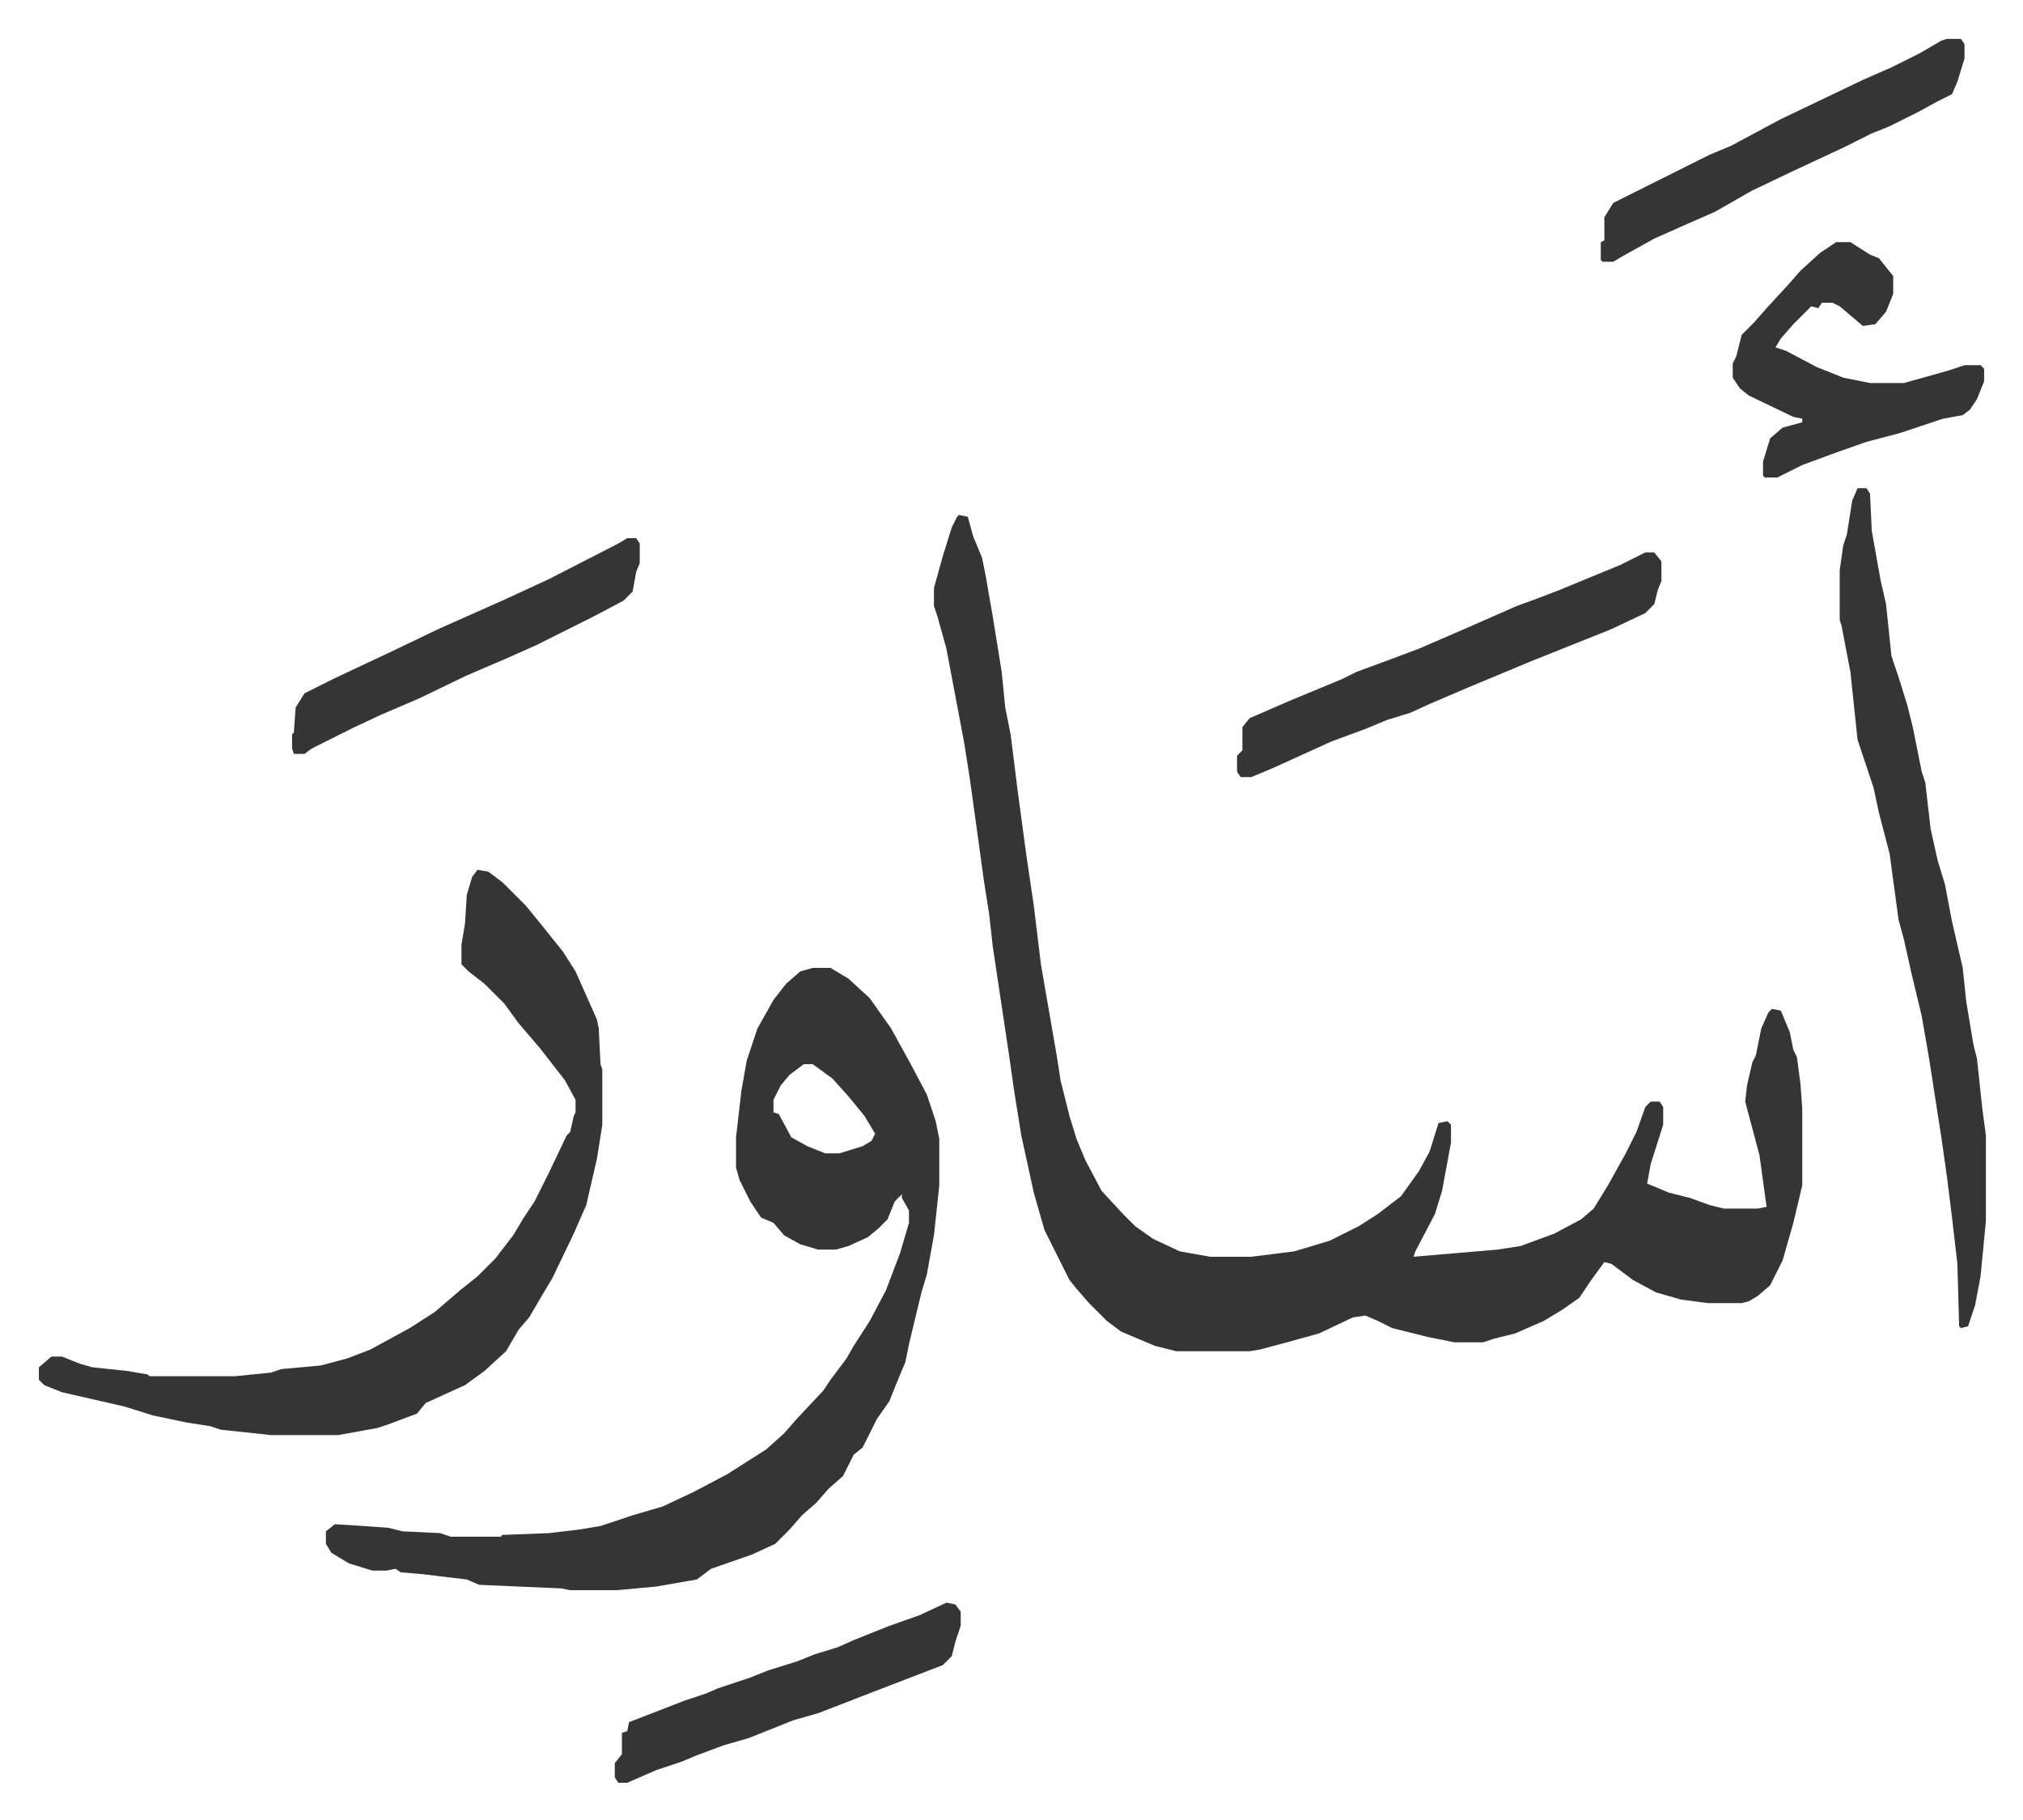
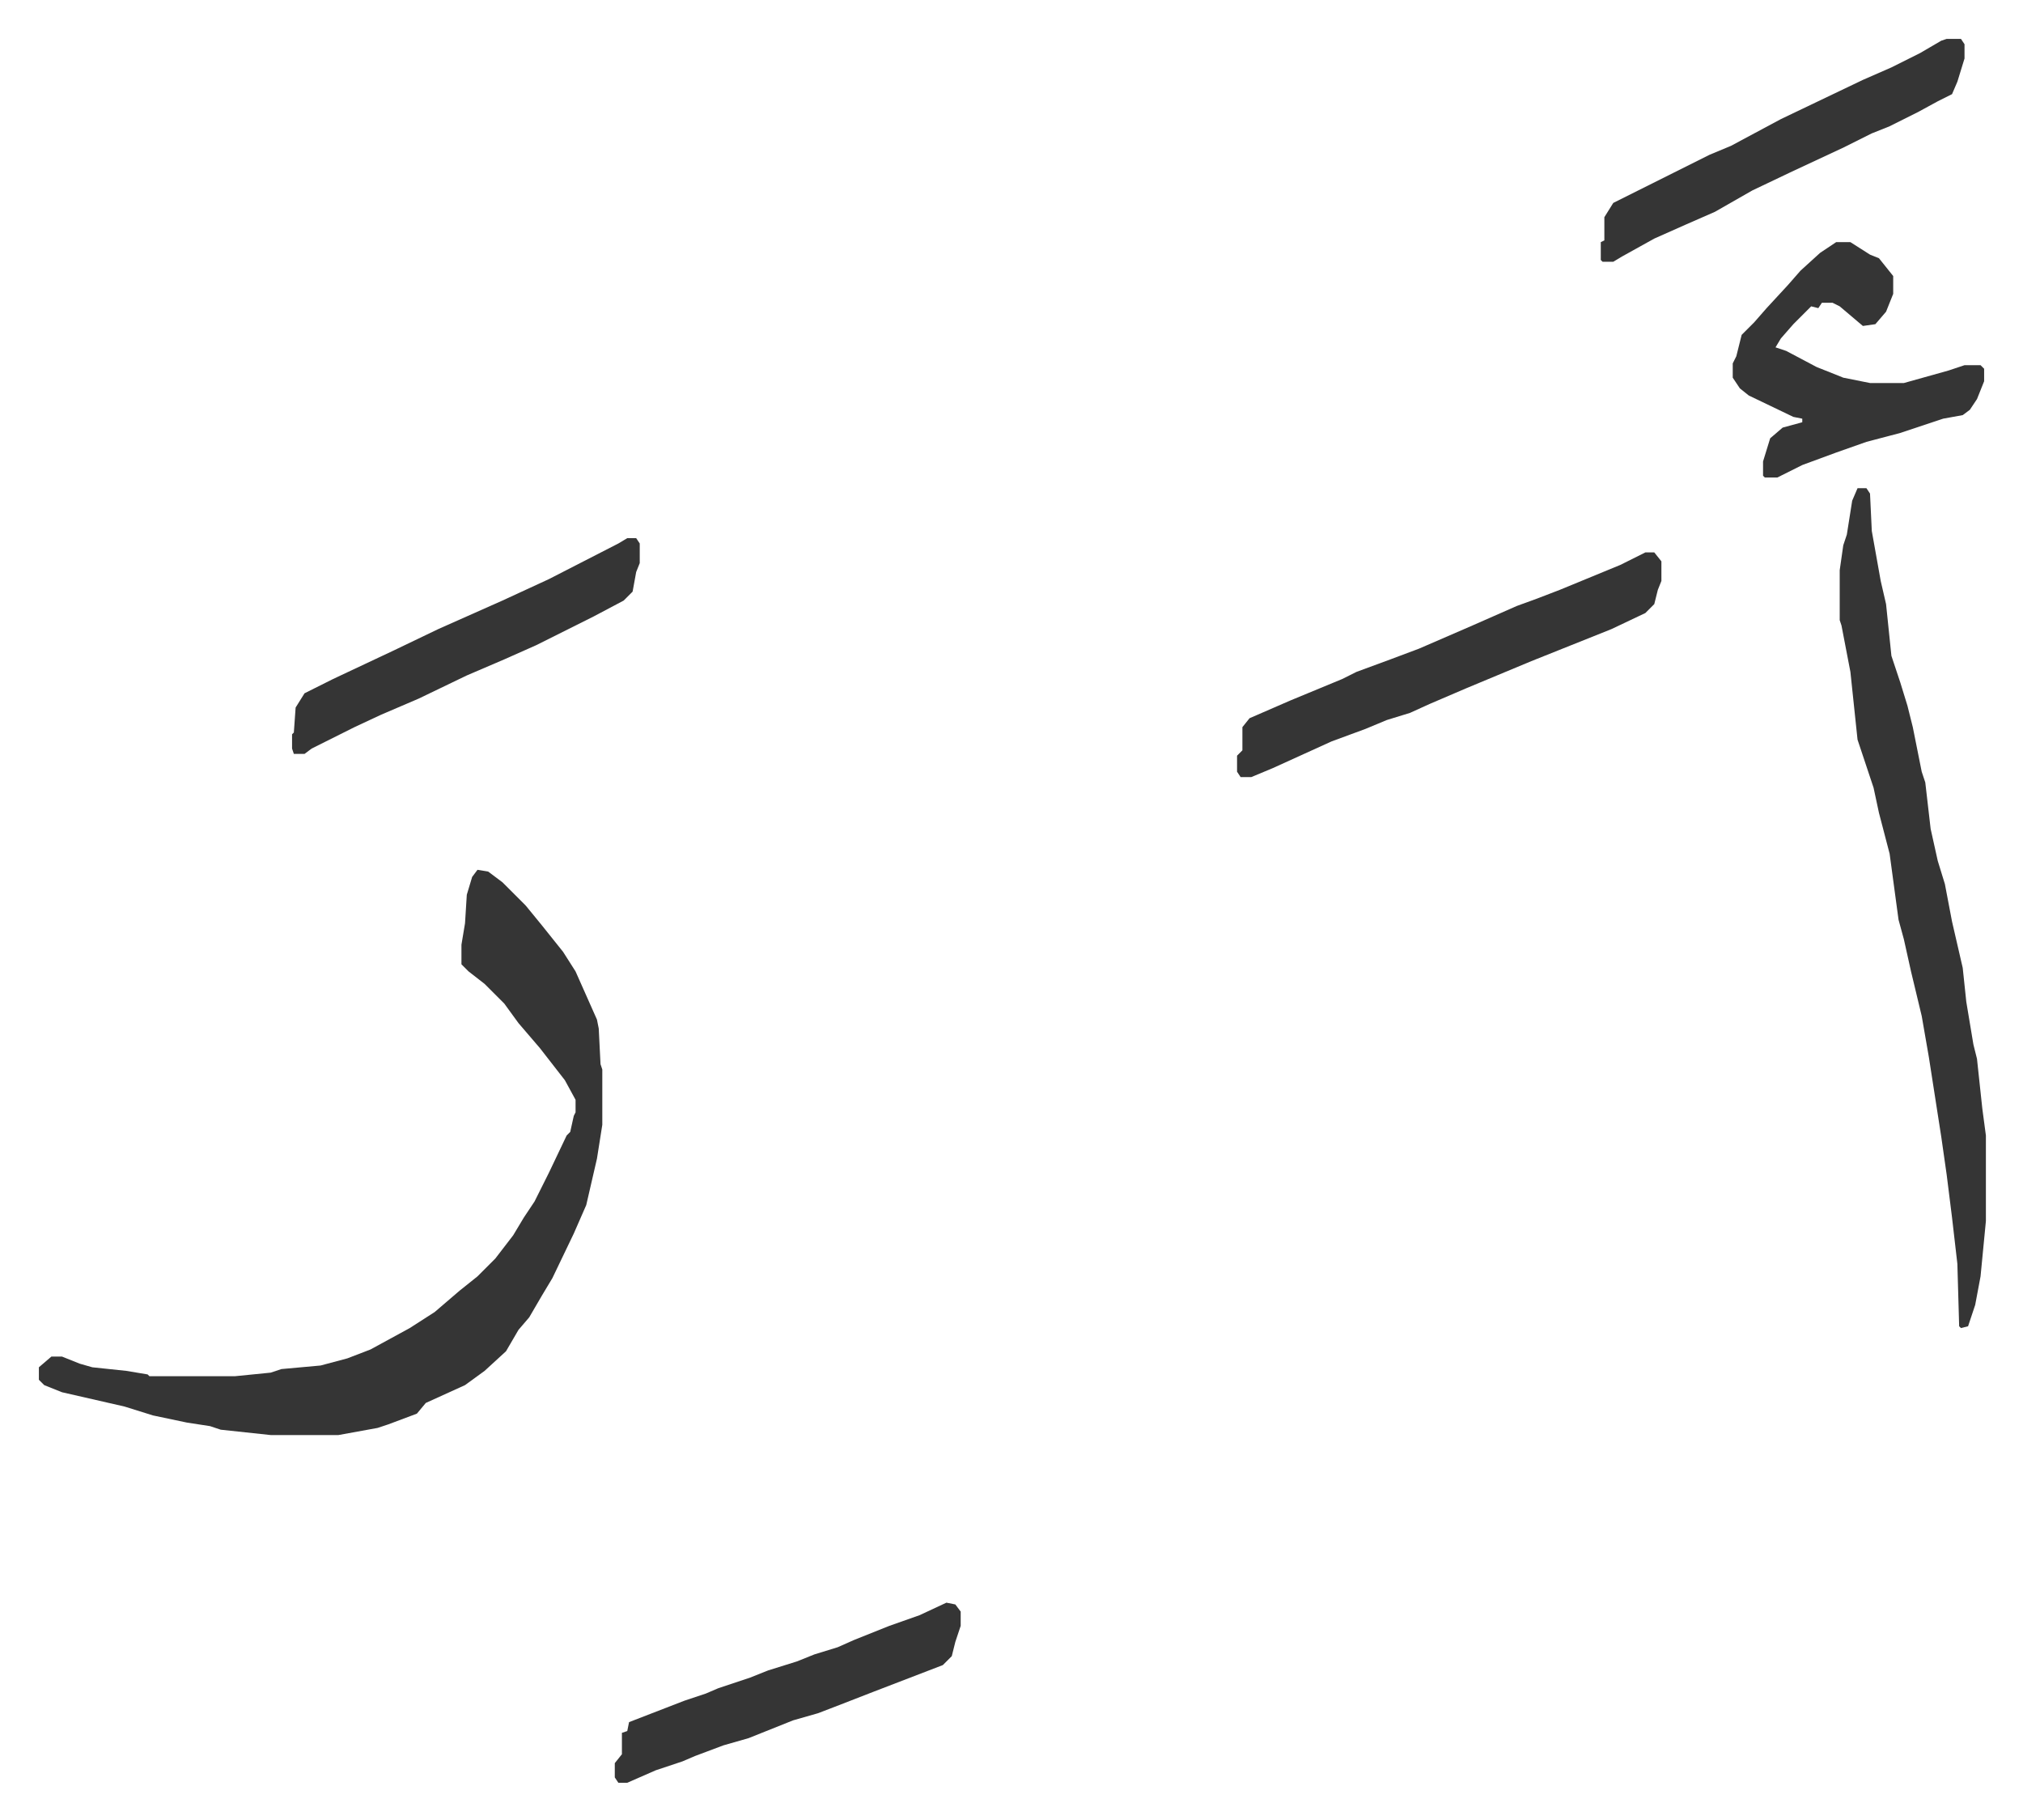
<svg xmlns="http://www.w3.org/2000/svg" viewBox="-21.8 227.2 1134.6 1020.6">
-   <path fill="#353535" id="rule_normal" d="m516 516 5 1 3 11 5 12 2 10 4 23 5 31 2 20 3 15 4 32 5 37 4 27 4 33 9 52 2 13 5 20 4 13 5 12 9 17 12 13 7 7 10 7 15 7 17 3h23l24-3 20-6 16-8 11-7 13-10 10-14 6-11 5-16 5-1 2 2v10l-5 27-4 13-11 21-1 3 47-4 13-2 19-7 15-8 7-6 8-13 10-18 6-12 5-14 3-3h5l2 3v10l-7 22-2 11 5 2 7 3 12 3 11 4 8 2h19l5-1-4-29-4-15-4-15 1-9 3-13 2-4 3-15 4-9 2-2 5 1 5 12 2 10 2 4 2 15 1 14v43l-5 21-6 21-7 14-7 6-5 3-4 1h-19l-15-2-14-4-13-7-12-9-4-1-8 11-6 9-10 7-10 6-16 7-12 3-6 2h-16l-15-3-20-5-8-4-7-3-7 1-19 9-18 5-15 4-6 1h-41l-12-3-19-8-8-6-10-10-7-8-4-5-14-28-6-21-7-32-4-25-3-21-9-60-2-18-3-19-3-22-5-36-3-19-3-16-7-37-5-18-2-6v-10l5-18 5-16 3-6zm-82 254h10l10 6 12 11 12 17 11 20 9 17 5 15 2 10v26l-3 28-4 22-3 10-7 29-2 10-5 12-4 10-7 10-8 16-5 4-6 12-8 7-7 8-8 7-7 8-8 8-13 6-23 8-8 6-23 4-22 2h-26l-5-1-46-2-7-3-25-3-12-1-3-2-5 1h-8l-13-4-10-6-3-5v-7l5-4 16 1 14 1 8 2 21 1 6 2h28l1-1 26-1 17-2 12-2 18-6 17-5 17-8 19-10 22-14 10-9 7-8 15-16 4-6 9-12 4-7 9-14 9-17 8-21 5-17v-7l-4-7v-2l-4 4-4 10-5 5-6 5-11 5-7 2h-10l-10-3-9-5-6-7-7-3-6-9-6-12-2-7v-17l3-26 3-17 6-18 9-16 7-9 8-7zm-5 54-8 6-5 6-4 8v7l3 1 7 13 9 5 10 4h8l13-4 5-3 2-4-6-10-9-11-9-10-11-8z" />
  <path fill="#353535" id="rule_normal" d="m246 715 6 1 8 6 13 13 9 11 12 15 7 11 8 18 4 9 1 5 1 20 1 3v31l-3 19-6 26-7 16-12 25-6 10-7 12-6 7-7 12-12 11-11 8-22 10-5 6-16 6-6 2-22 4h-38l-28-3-6-2-13-2-19-4-16-5-35-8-10-4-3-3v-7l7-6h6l10 4 7 2 19 2 12 2 1 1h48l20-2 6-2 22-2 15-4 13-5 22-12 14-9 14-12 10-8 10-10 10-13 6-10 6-9 8-16 10-21 2-2 2-9 1-2v-7l-6-11-14-18-12-14-8-11-11-11-9-7-4-4v-11l2-12 1-16 3-10zm774-214h5l2 3 1 21 5 28 3 13 3 29 5 15 4 13 3 12 5 25 2 6 3 26 4 18 4 13 4 21 6 26 2 19 4 24 2 8 3 28 2 15v48l-3 31-3 16-4 12-4 1-1-1-1-35-3-26-3-24-3-21-7-45-4-23-6-25-4-18-3-11-5-37-6-23-3-14-6-18-3-9-4-38-5-26-1-3v-28l2-14 2-6 3-19zm-119 36h5l4 5v11l-2 5-2 8-5 5-19 9-20 8-10 4-15 6-36 15-21 9-11 5-13 4-12 5-19 7-33 15-12 5h-6l-2-3v-9l3-3v-13l4-5 23-10 29-12 8-4 19-7 16-6 30-13 25-11 11-4 13-5 34-14zm107-174h8l11 7 5 2 8 10v10l-4 10-6 7-7 1-13-11-4-2h-6l-2 3-4-1-10 10-7 8-3 5 6 2 17 9 15 6 15 3h19l25-7 9-3h9l2 2v7l-4 10-4 6-4 3-11 2-24 8-19 5-17 6-19 7-14 7h-7l-1-1v-8l4-13 7-6 11-3v-2l-5-1-25-12-5-4-4-6v-8l2-4 3-12 7-7 7-8 12-13 7-8 11-10zm62-114h8l2 3v8l-4 13-3 7-8 4-11 6-16 8-10 4-16 8-30 14-21 10-21 12-16 7-18 8-18 10-5 3h-6l-1-1v-10l2-1v-13l5-8 54-27 12-5 28-15 23-11 23-11 16-7 16-8 12-7zM330 529h5l2 3v11l-2 5-2 11-5 5-17 9-16 8-16 8-18 8-21 9-27 13-21 9-15 7-16 8-8 4-4 3h-6l-1-3v-8l1-1 1-14 5-8 16-8 34-16 25-12 36-16 26-12 39-20zm179 597 5 1 3 4v8l-3 9-2 8-5 5-39 15-18 7-13 5-14 4-25 10-14 4-16 6-7 3-15 5-16 7h-5l-2-3v-8l4-5v-12l3-1 1-5 31-12 12-4 7-3 18-6 10-4 16-5 10-4 13-4 9-4 20-8 17-6z" />
</svg>